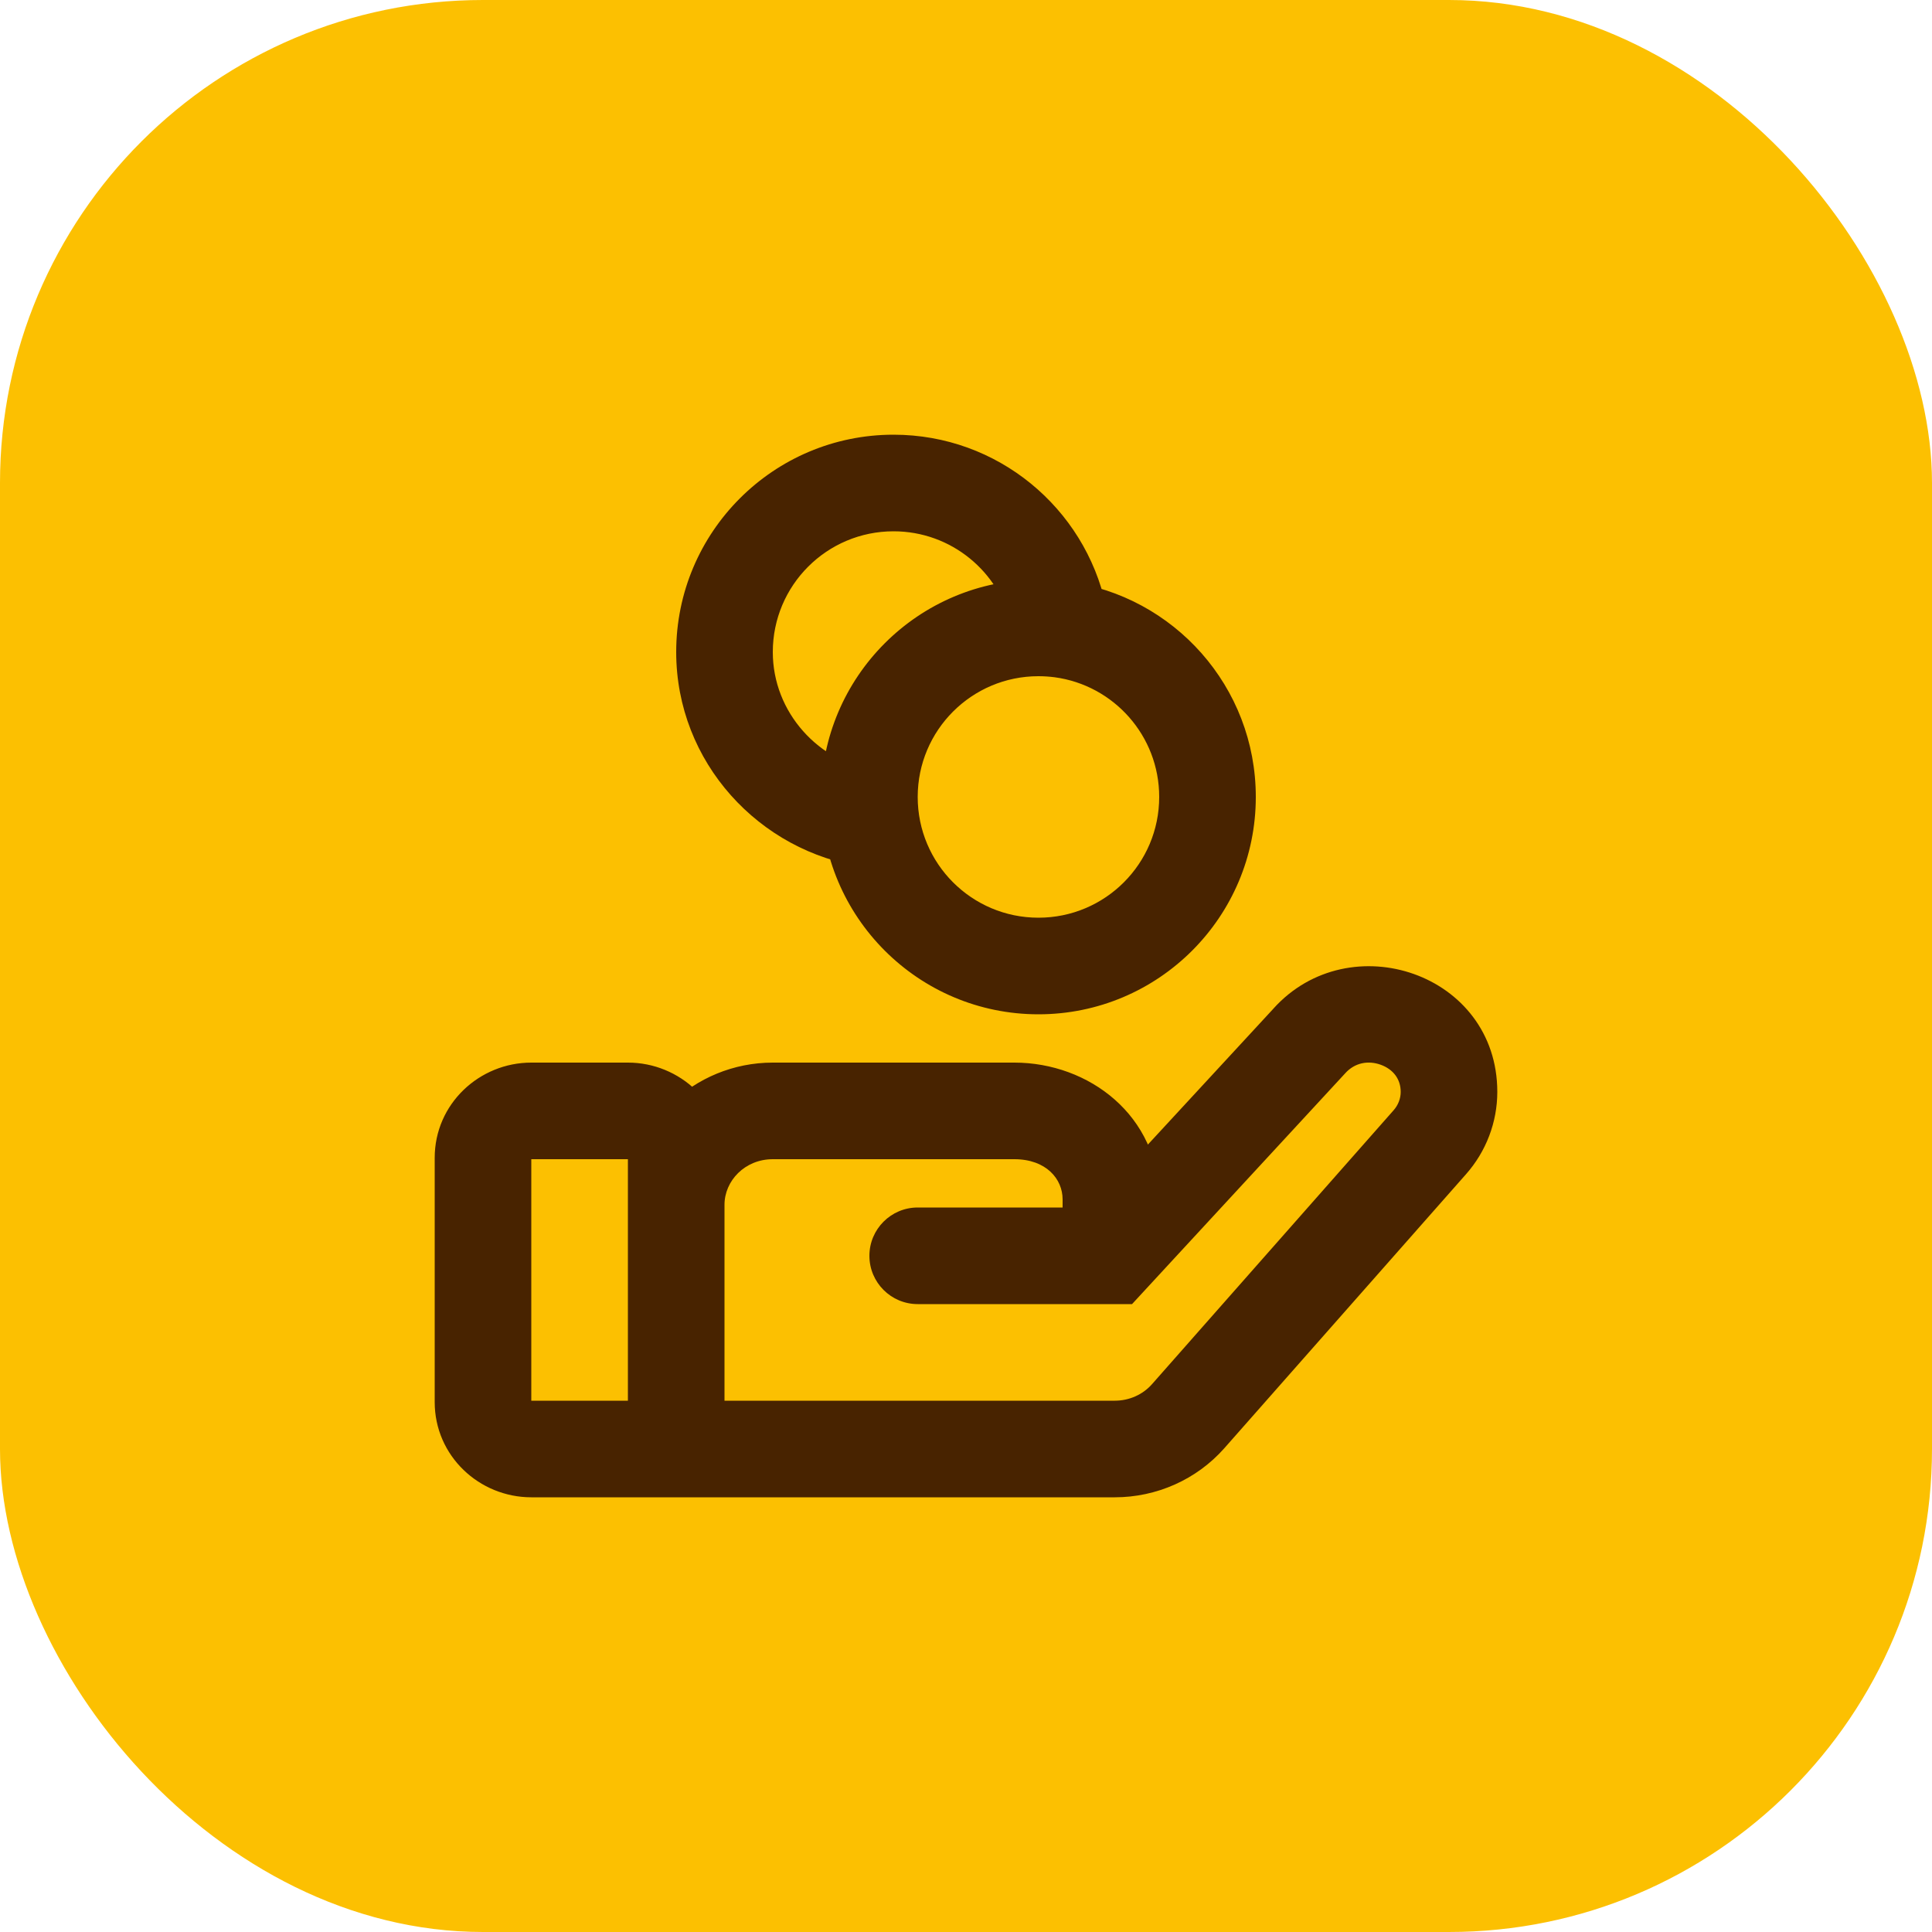
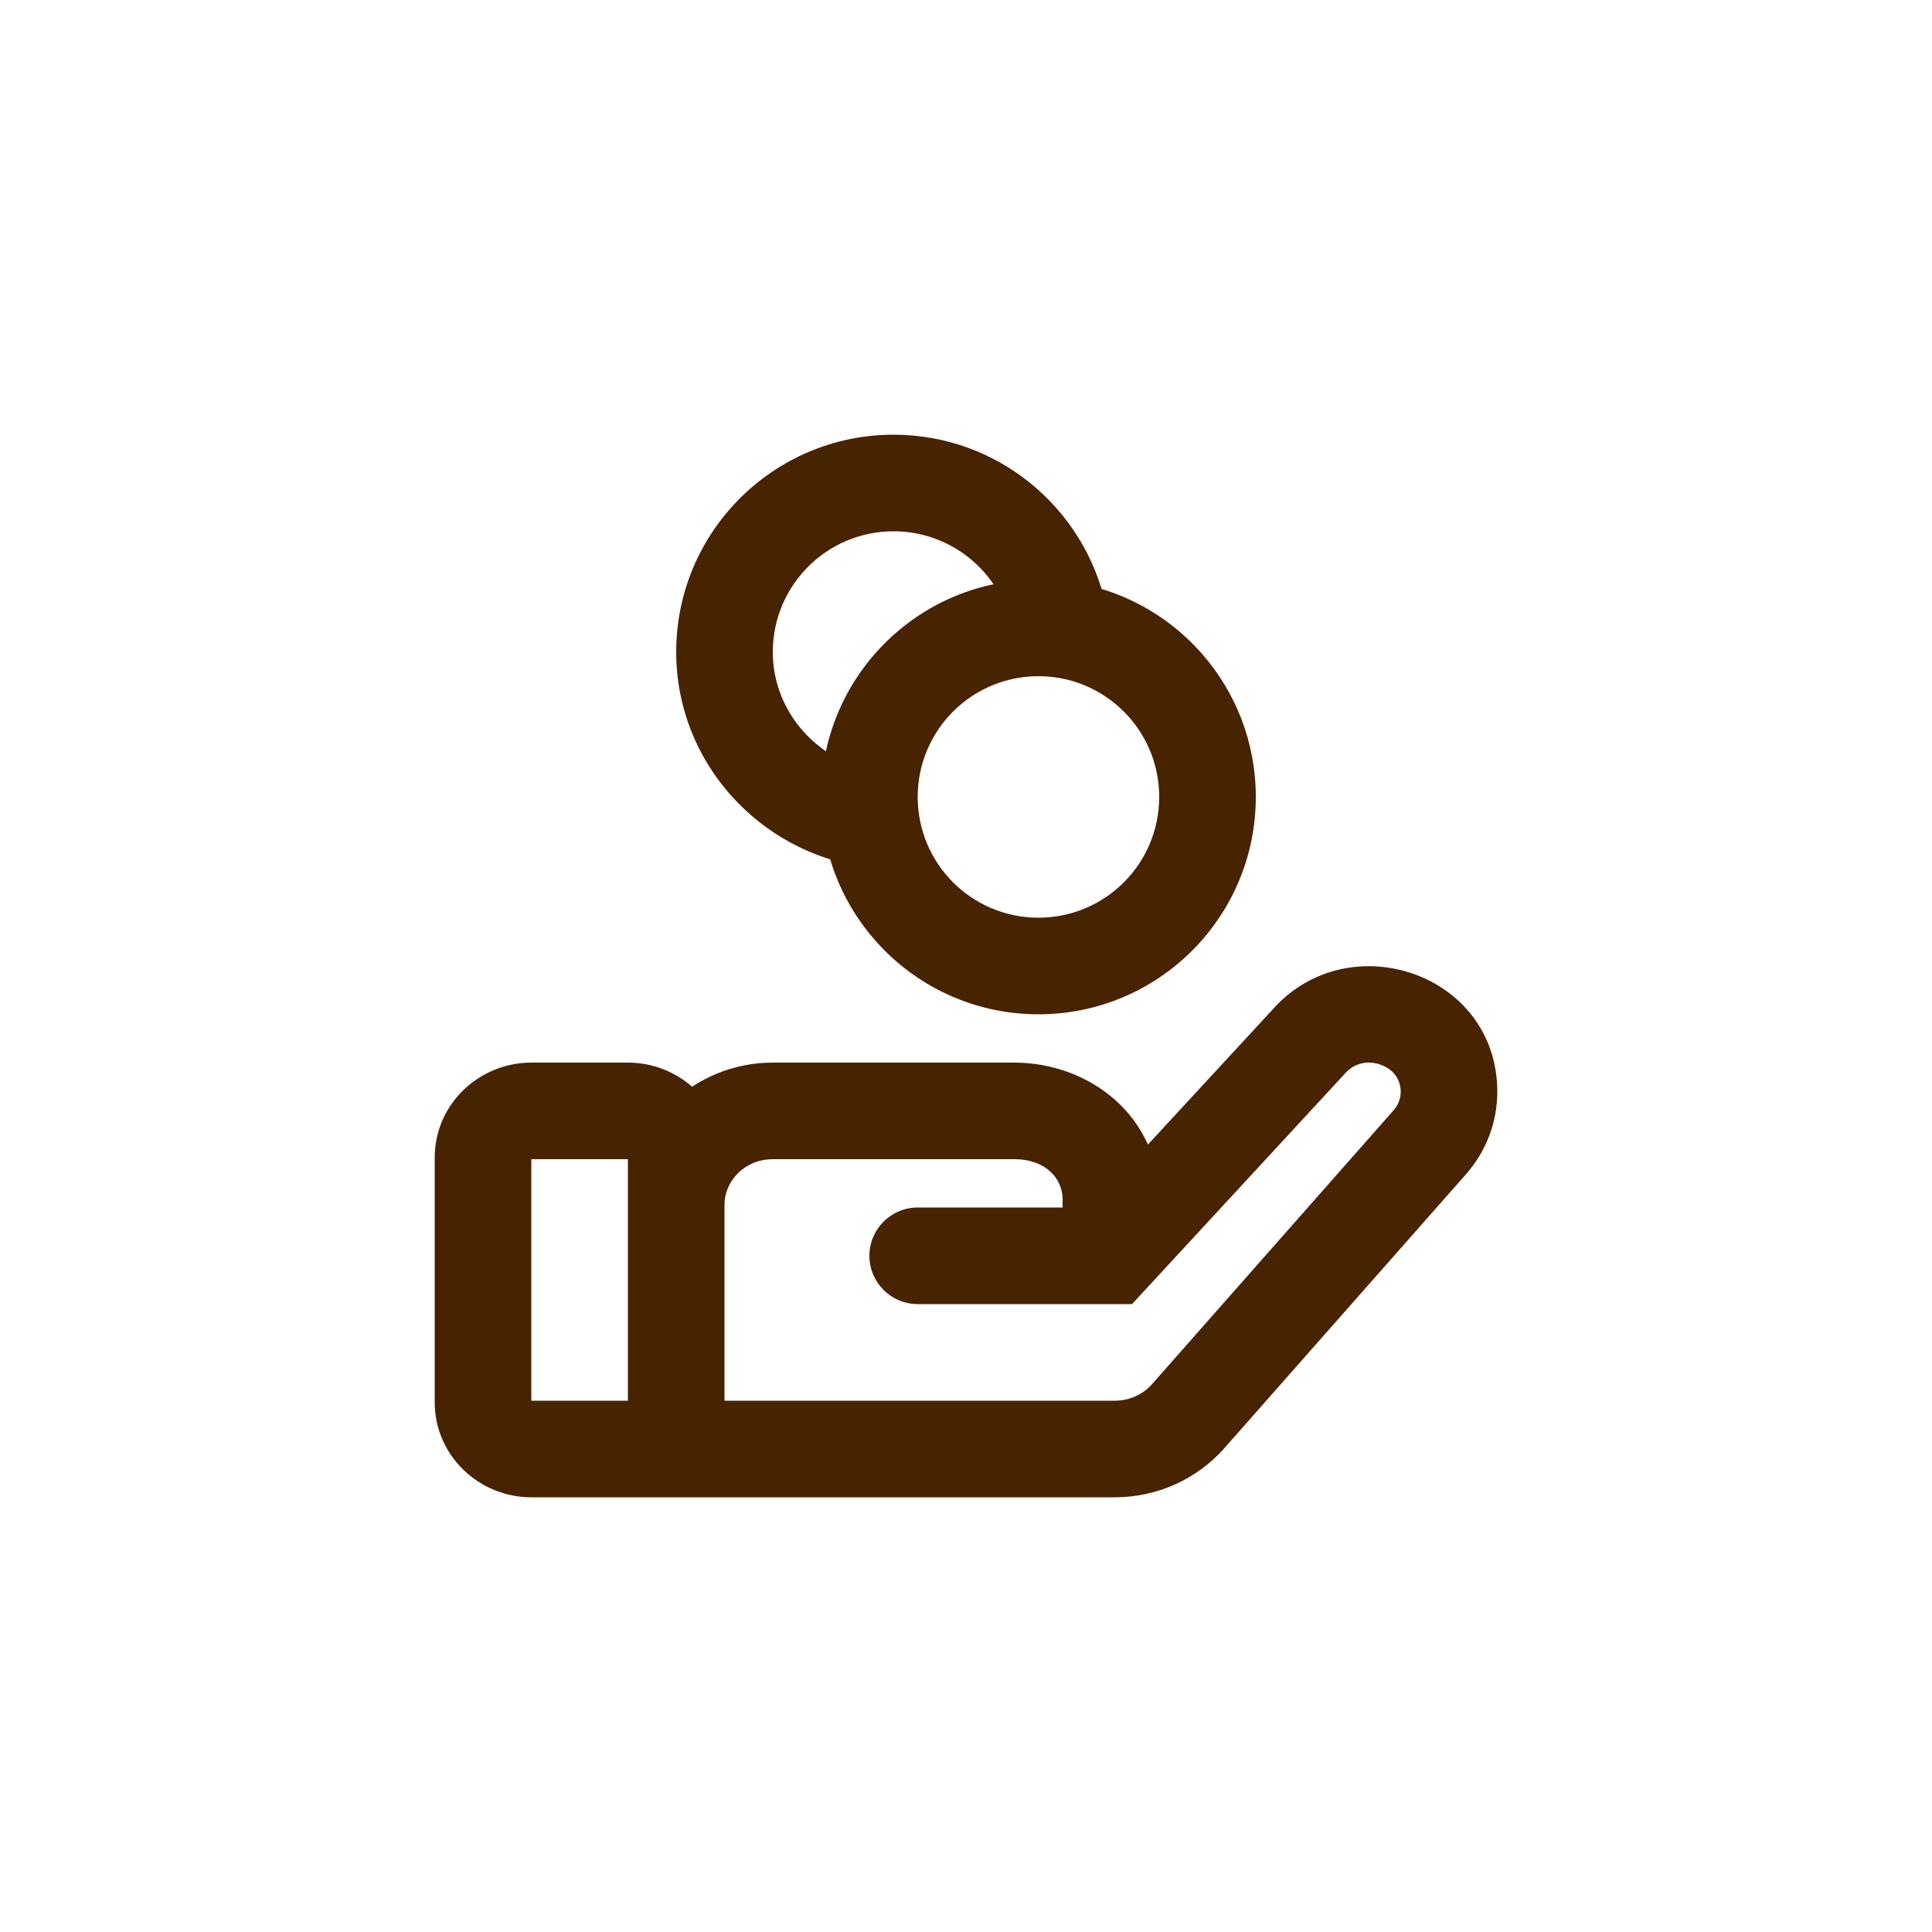
<svg xmlns="http://www.w3.org/2000/svg" width="40" height="40" viewBox="0 0 40 40" fill="none">
-   <rect width="40" height="40" rx="10" fill="#FCC001" />
-   <path d="M10 29.028H9H10ZM10 23.972H11H10ZM23 26V27H23.438L23.735 26.678L23 26ZM13 25.915C13 26.467 13.448 26.915 14 26.915C14.552 26.915 15 26.467 15 25.915H13ZM29.603 23.649L30.353 24.31L30.353 24.31L29.603 23.649ZM24.599 29.321L23.849 28.66L23.849 28.66L24.599 29.321ZM27.109 21.55L27.844 22.229L27.852 22.22L27.109 21.55ZM21.92 12.753L22.897 12.541L22.897 12.541L21.92 12.753ZM19 25C18.448 25 18 25.448 18 26C18 26.552 18.448 27 19 27V25ZM11 23V24H13V23V22H11V23ZM14 23.972H13V29.028H14H15V23.972H14ZM13 30V29H11V30V31H13V30ZM10 29.028L11 29.028L11 23.972L10 23.972L9 23.972L9 29.028L10 29.028ZM11 30V29C10.994 29 10.992 28.999 10.991 28.999C10.99 28.998 10.989 28.998 10.99 28.998C10.99 28.999 10.993 29.001 10.995 29.007C10.997 29.011 10.998 29.014 10.999 29.018C11 29.022 11 29.026 11 29.028H10H9C9 30.144 9.923 31 11 31V30ZM14 29.028H13C13 29.026 13 29.022 13.001 29.018C13.002 29.014 13.003 29.011 13.005 29.007C13.007 29.001 13.01 28.999 13.01 28.998C13.011 28.998 13.01 28.998 13.009 28.999C13.008 28.999 13.006 29 13 29V30V31C14.077 31 15 30.144 15 29.028H14ZM13 23V24C13.006 24 13.008 24.001 13.009 24.001C13.01 24.002 13.011 24.002 13.01 24.002C13.01 24.001 13.007 23.999 13.005 23.993C13.003 23.989 13.002 23.986 13.001 23.982C13 23.978 13 23.974 13 23.972H14H15C15 22.856 14.077 22 13 22V23ZM11 23V22C9.923 22 9 22.856 9 23.972H10H11C11 23.974 11 23.978 10.999 23.982C10.998 23.986 10.997 23.989 10.995 23.993C10.993 23.999 10.99 24.001 10.99 24.002C10.989 24.002 10.99 24.002 10.991 24.001C10.992 24.001 10.994 24 11 24V23ZM16 23V24H21V23V22H16V23ZM23 24.83H22V26H23H24V24.83H23ZM14 25.915H15V24.943H14H13V25.915H14ZM29.603 23.649L28.853 22.987L23.849 28.66L24.599 29.321L25.349 29.983L30.353 24.31L29.603 23.649ZM27.109 21.55L27.852 22.22C28.049 22.002 28.326 21.95 28.588 22.045C28.847 22.14 29 22.343 29 22.606H30H31C31 20.148 27.941 19.133 26.366 20.881L27.109 21.55ZM24.599 29.321L23.849 28.66C23.662 28.871 23.383 29 23.08 29V30V31C23.945 31 24.775 30.633 25.349 29.983L24.599 29.321ZM29.603 23.649L30.353 24.31C30.768 23.84 31 23.235 31 22.606H30H29C29 22.741 28.95 22.877 28.853 22.987L29.603 23.649ZM21 23V24C21.662 24 22 24.412 22 24.83H23H24C24 23.101 22.548 22 21 22V23ZM16 23V22C14.37 22 13 23.291 13 24.943H14H15C15 24.449 15.42 24 16 24V23ZM23 26L23.735 26.678L27.844 22.229L27.109 21.55L26.375 20.872L22.265 25.322L23 26ZM25 16.5H24C24 17.881 22.881 19 21.5 19V20V21C23.985 21 26 18.985 26 16.5H25ZM21.5 20V19C20.119 19 19 17.881 19 16.5H18H17C17 18.985 19.015 21 21.5 21V20ZM18 16.5H19C19 15.119 20.119 14 21.5 14V13V12C19.015 12 17 14.015 17 16.5H18ZM15 13.5H16C16 12.119 17.119 11 18.5 11V10V9C16.015 9 14 11.015 14 13.5H15ZM18.5 10V11C19.696 11 20.699 11.841 20.943 12.966L21.92 12.753L22.897 12.541C22.457 10.517 20.657 9 18.5 9V10ZM18.03 16.96L18.172 15.97C16.947 15.795 16 14.745 16 13.5H15H14C14 15.781 15.72 17.64 17.888 17.95L18.03 16.96ZM21.92 12.753L20.943 12.966C20.957 13.031 20.969 13.097 20.978 13.164L21.969 13.031L22.96 12.898C22.944 12.778 22.923 12.658 22.897 12.541L21.92 12.753ZM21.5 13V14C21.614 14 21.727 14.008 21.836 14.022L21.969 13.031L22.102 12.04C21.904 12.014 21.703 12 21.5 12V13ZM21.969 13.031L21.836 14.022C23.058 14.186 24 15.234 24 16.5H25H26C26 14.218 24.303 12.335 22.102 12.04L21.969 13.031ZM23.08 30V29H13V30V31H23.08V30ZM23 26V25H19V26V27H23V26Z" fill="#482300" />
+   <path d="M10 29.028H9H10ZM10 23.972H11H10ZM23 26V27H23.438L23.735 26.678L23 26ZM13 25.915C13 26.467 13.448 26.915 14 26.915C14.552 26.915 15 26.467 15 25.915H13ZM29.603 23.649L30.353 24.31L30.353 24.31L29.603 23.649ZM24.599 29.321L23.849 28.66L23.849 28.66L24.599 29.321ZM27.109 21.55L27.844 22.229L27.852 22.22L27.109 21.55ZM21.92 12.753L22.897 12.541L22.897 12.541L21.92 12.753ZM19 25C18.448 25 18 25.448 18 26C18 26.552 18.448 27 19 27V25ZM11 23V24H13V23V22H11V23ZM14 23.972H13V29.028H14H15V23.972H14ZM13 30V29H11V30V31H13V30ZM10 29.028L11 29.028L11 23.972L10 23.972L9 23.972L9 29.028L10 29.028ZM11 30V29C10.994 29 10.992 28.999 10.991 28.999C10.99 28.998 10.989 28.998 10.99 28.998C10.99 28.999 10.993 29.001 10.995 29.007C10.997 29.011 10.998 29.014 10.999 29.018C11 29.022 11 29.026 11 29.028H10H9C9 30.144 9.923 31 11 31V30ZM14 29.028H13C13 29.026 13 29.022 13.001 29.018C13.002 29.014 13.003 29.011 13.005 29.007C13.007 29.001 13.01 28.999 13.01 28.998C13.011 28.998 13.01 28.998 13.009 28.999C13.008 28.999 13.006 29 13 29V30V31C14.077 31 15 30.144 15 29.028H14ZM13 23V24C13.006 24 13.008 24.001 13.009 24.001C13.01 24.002 13.011 24.002 13.01 24.002C13.01 24.001 13.007 23.999 13.005 23.993C13.003 23.989 13.002 23.986 13.001 23.982C13 23.978 13 23.974 13 23.972H14H15C15 22.856 14.077 22 13 22V23ZM11 23V22C9.923 22 9 22.856 9 23.972H10H11C11 23.974 11 23.978 10.999 23.982C10.998 23.986 10.997 23.989 10.995 23.993C10.993 23.999 10.99 24.001 10.99 24.002C10.989 24.002 10.99 24.002 10.991 24.001C10.992 24.001 10.994 24 11 24V23ZM16 23V24H21V23V22H16V23ZM23 24.83H22V26H23H24V24.83H23ZM14 25.915H15V24.943H14H13V25.915H14ZM29.603 23.649L28.853 22.987L23.849 28.66L24.599 29.321L25.349 29.983L30.353 24.31L29.603 23.649ZM27.109 21.55L27.852 22.22C28.049 22.002 28.326 21.95 28.588 22.045C28.847 22.14 29 22.343 29 22.606H30H31C31 20.148 27.941 19.133 26.366 20.881L27.109 21.55ZM24.599 29.321L23.849 28.66C23.662 28.871 23.383 29 23.08 29V30V31C23.945 31 24.775 30.633 25.349 29.983L24.599 29.321ZM29.603 23.649L30.353 24.31C30.768 23.84 31 23.235 31 22.606H30H29C29 22.741 28.95 22.877 28.853 22.987L29.603 23.649ZM21 23V24C21.662 24 22 24.412 22 24.83H23H24C24 23.101 22.548 22 21 22V23ZM16 23V22C14.37 22 13 23.291 13 24.943H14H15C15 24.449 15.42 24 16 24V23ZM23 26L23.735 26.678L27.844 22.229L27.109 21.55L26.375 20.872L22.265 25.322L23 26ZM25 16.5H24C24 17.881 22.881 19 21.5 19V20V21C23.985 21 26 18.985 26 16.5H25ZM21.5 20V19C20.119 19 19 17.881 19 16.5H18H17C17 18.985 19.015 21 21.5 21V20M18 16.5H19C19 15.119 20.119 14 21.5 14V13V12C19.015 12 17 14.015 17 16.5H18ZM15 13.5H16C16 12.119 17.119 11 18.5 11V10V9C16.015 9 14 11.015 14 13.5H15ZM18.5 10V11C19.696 11 20.699 11.841 20.943 12.966L21.92 12.753L22.897 12.541C22.457 10.517 20.657 9 18.5 9V10ZM18.03 16.96L18.172 15.97C16.947 15.795 16 14.745 16 13.5H15H14C14 15.781 15.72 17.64 17.888 17.95L18.03 16.96ZM21.92 12.753L20.943 12.966C20.957 13.031 20.969 13.097 20.978 13.164L21.969 13.031L22.96 12.898C22.944 12.778 22.923 12.658 22.897 12.541L21.92 12.753ZM21.5 13V14C21.614 14 21.727 14.008 21.836 14.022L21.969 13.031L22.102 12.04C21.904 12.014 21.703 12 21.5 12V13ZM21.969 13.031L21.836 14.022C23.058 14.186 24 15.234 24 16.5H25H26C26 14.218 24.303 12.335 22.102 12.04L21.969 13.031ZM23.08 30V29H13V30V31H23.08V30ZM23 26V25H19V26V27H23V26Z" fill="#482300" />
</svg>